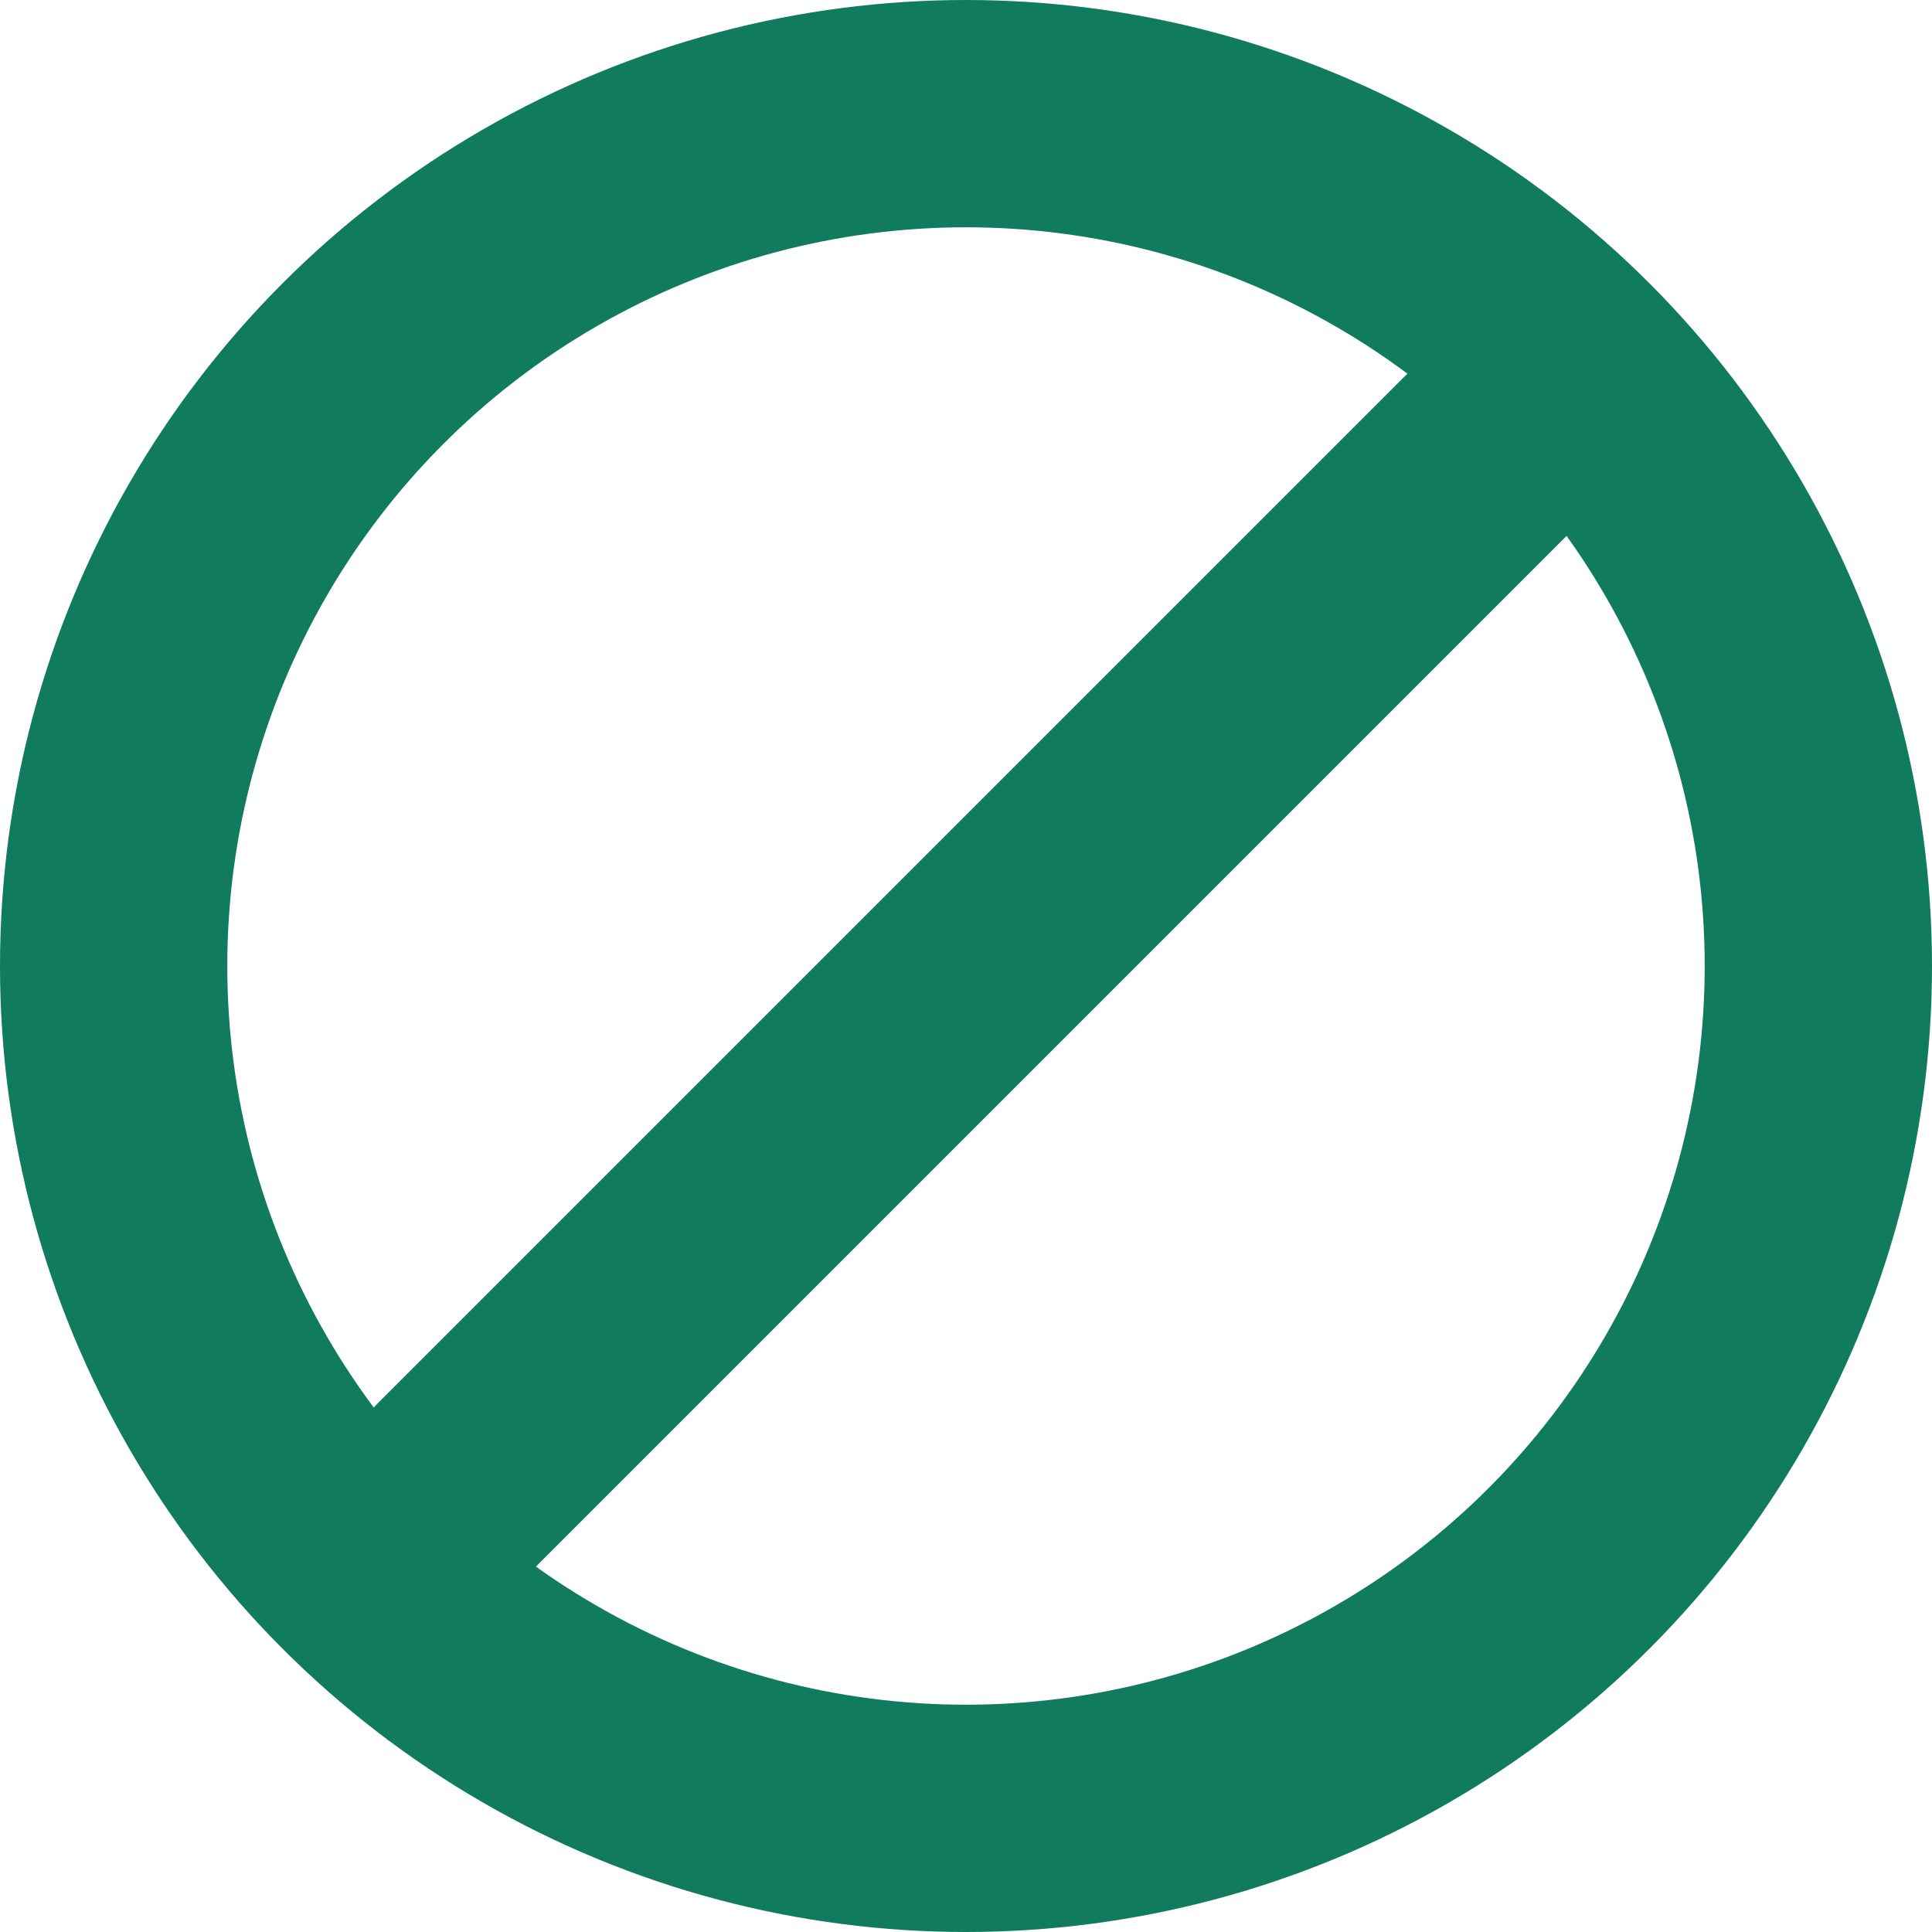
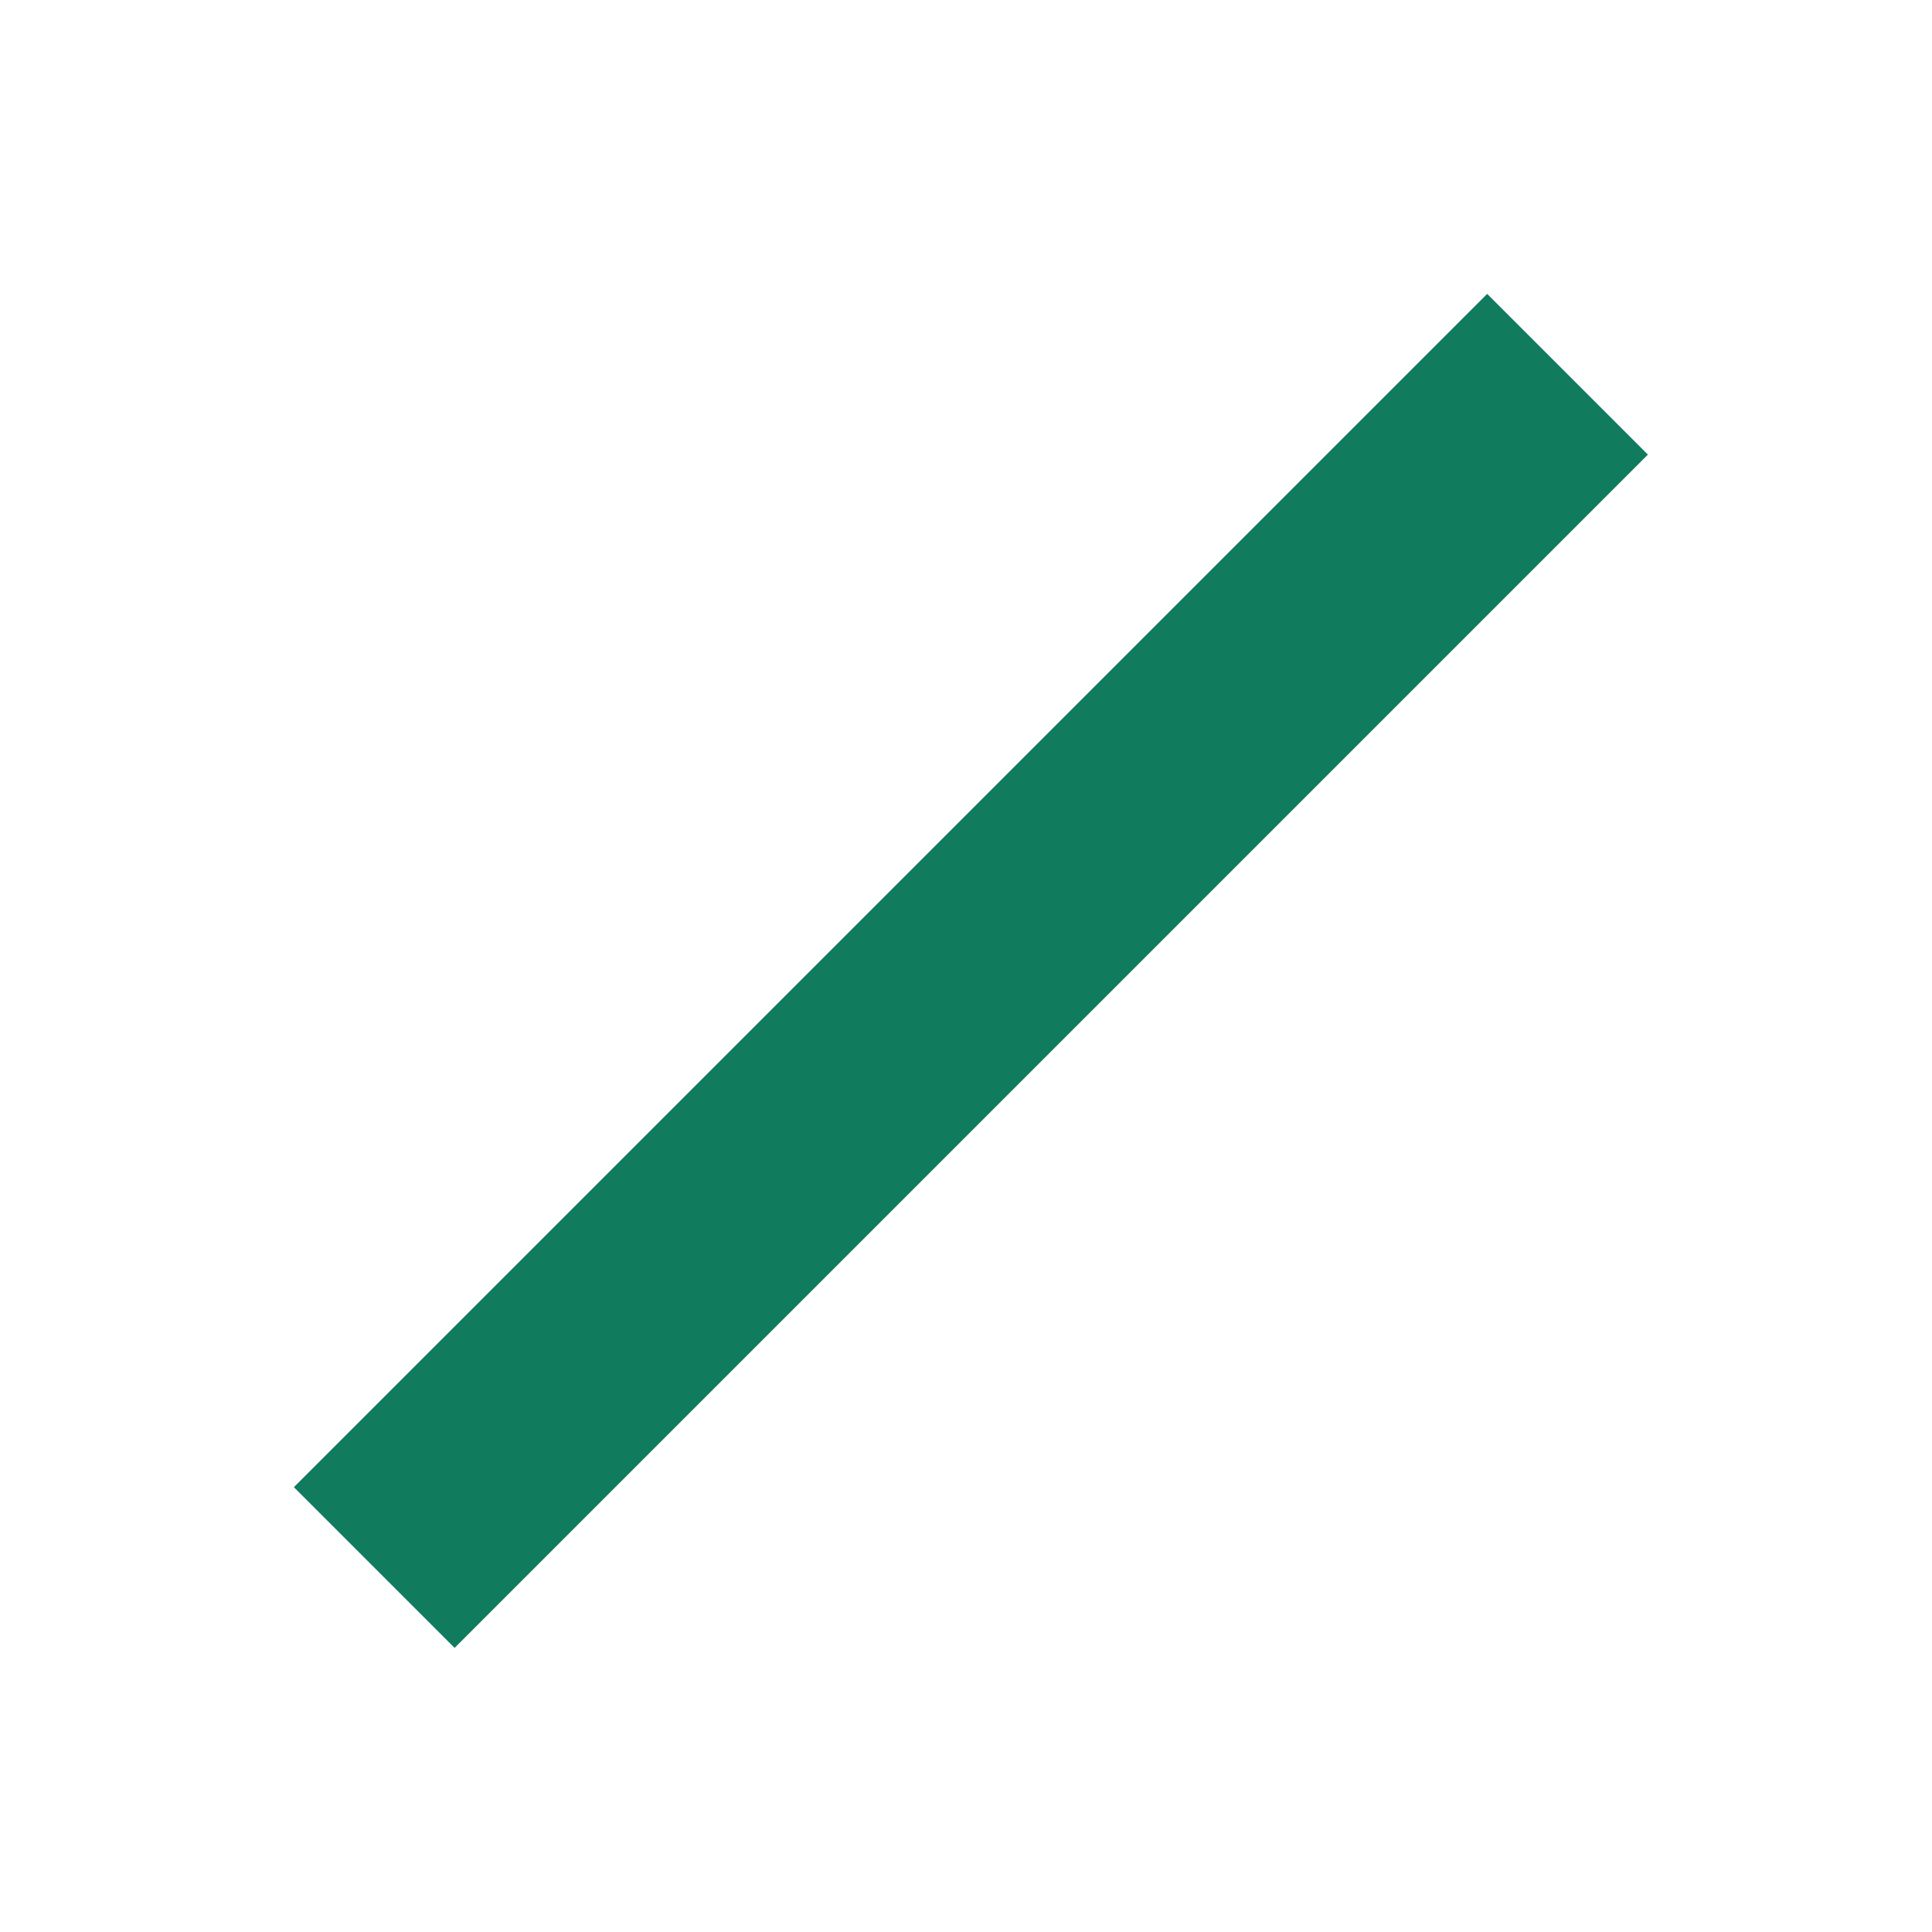
<svg xmlns="http://www.w3.org/2000/svg" fill="none" viewBox="0 0 34 34" height="34" width="34">
-   <circle stroke-width="4" stroke="#117B5E" r="15" cy="17" cx="17" />
  <line stroke-width="4" stroke="#117B5E" y2="6.586" x2="27.586" y1="27.586" x1="6.586" />
</svg>